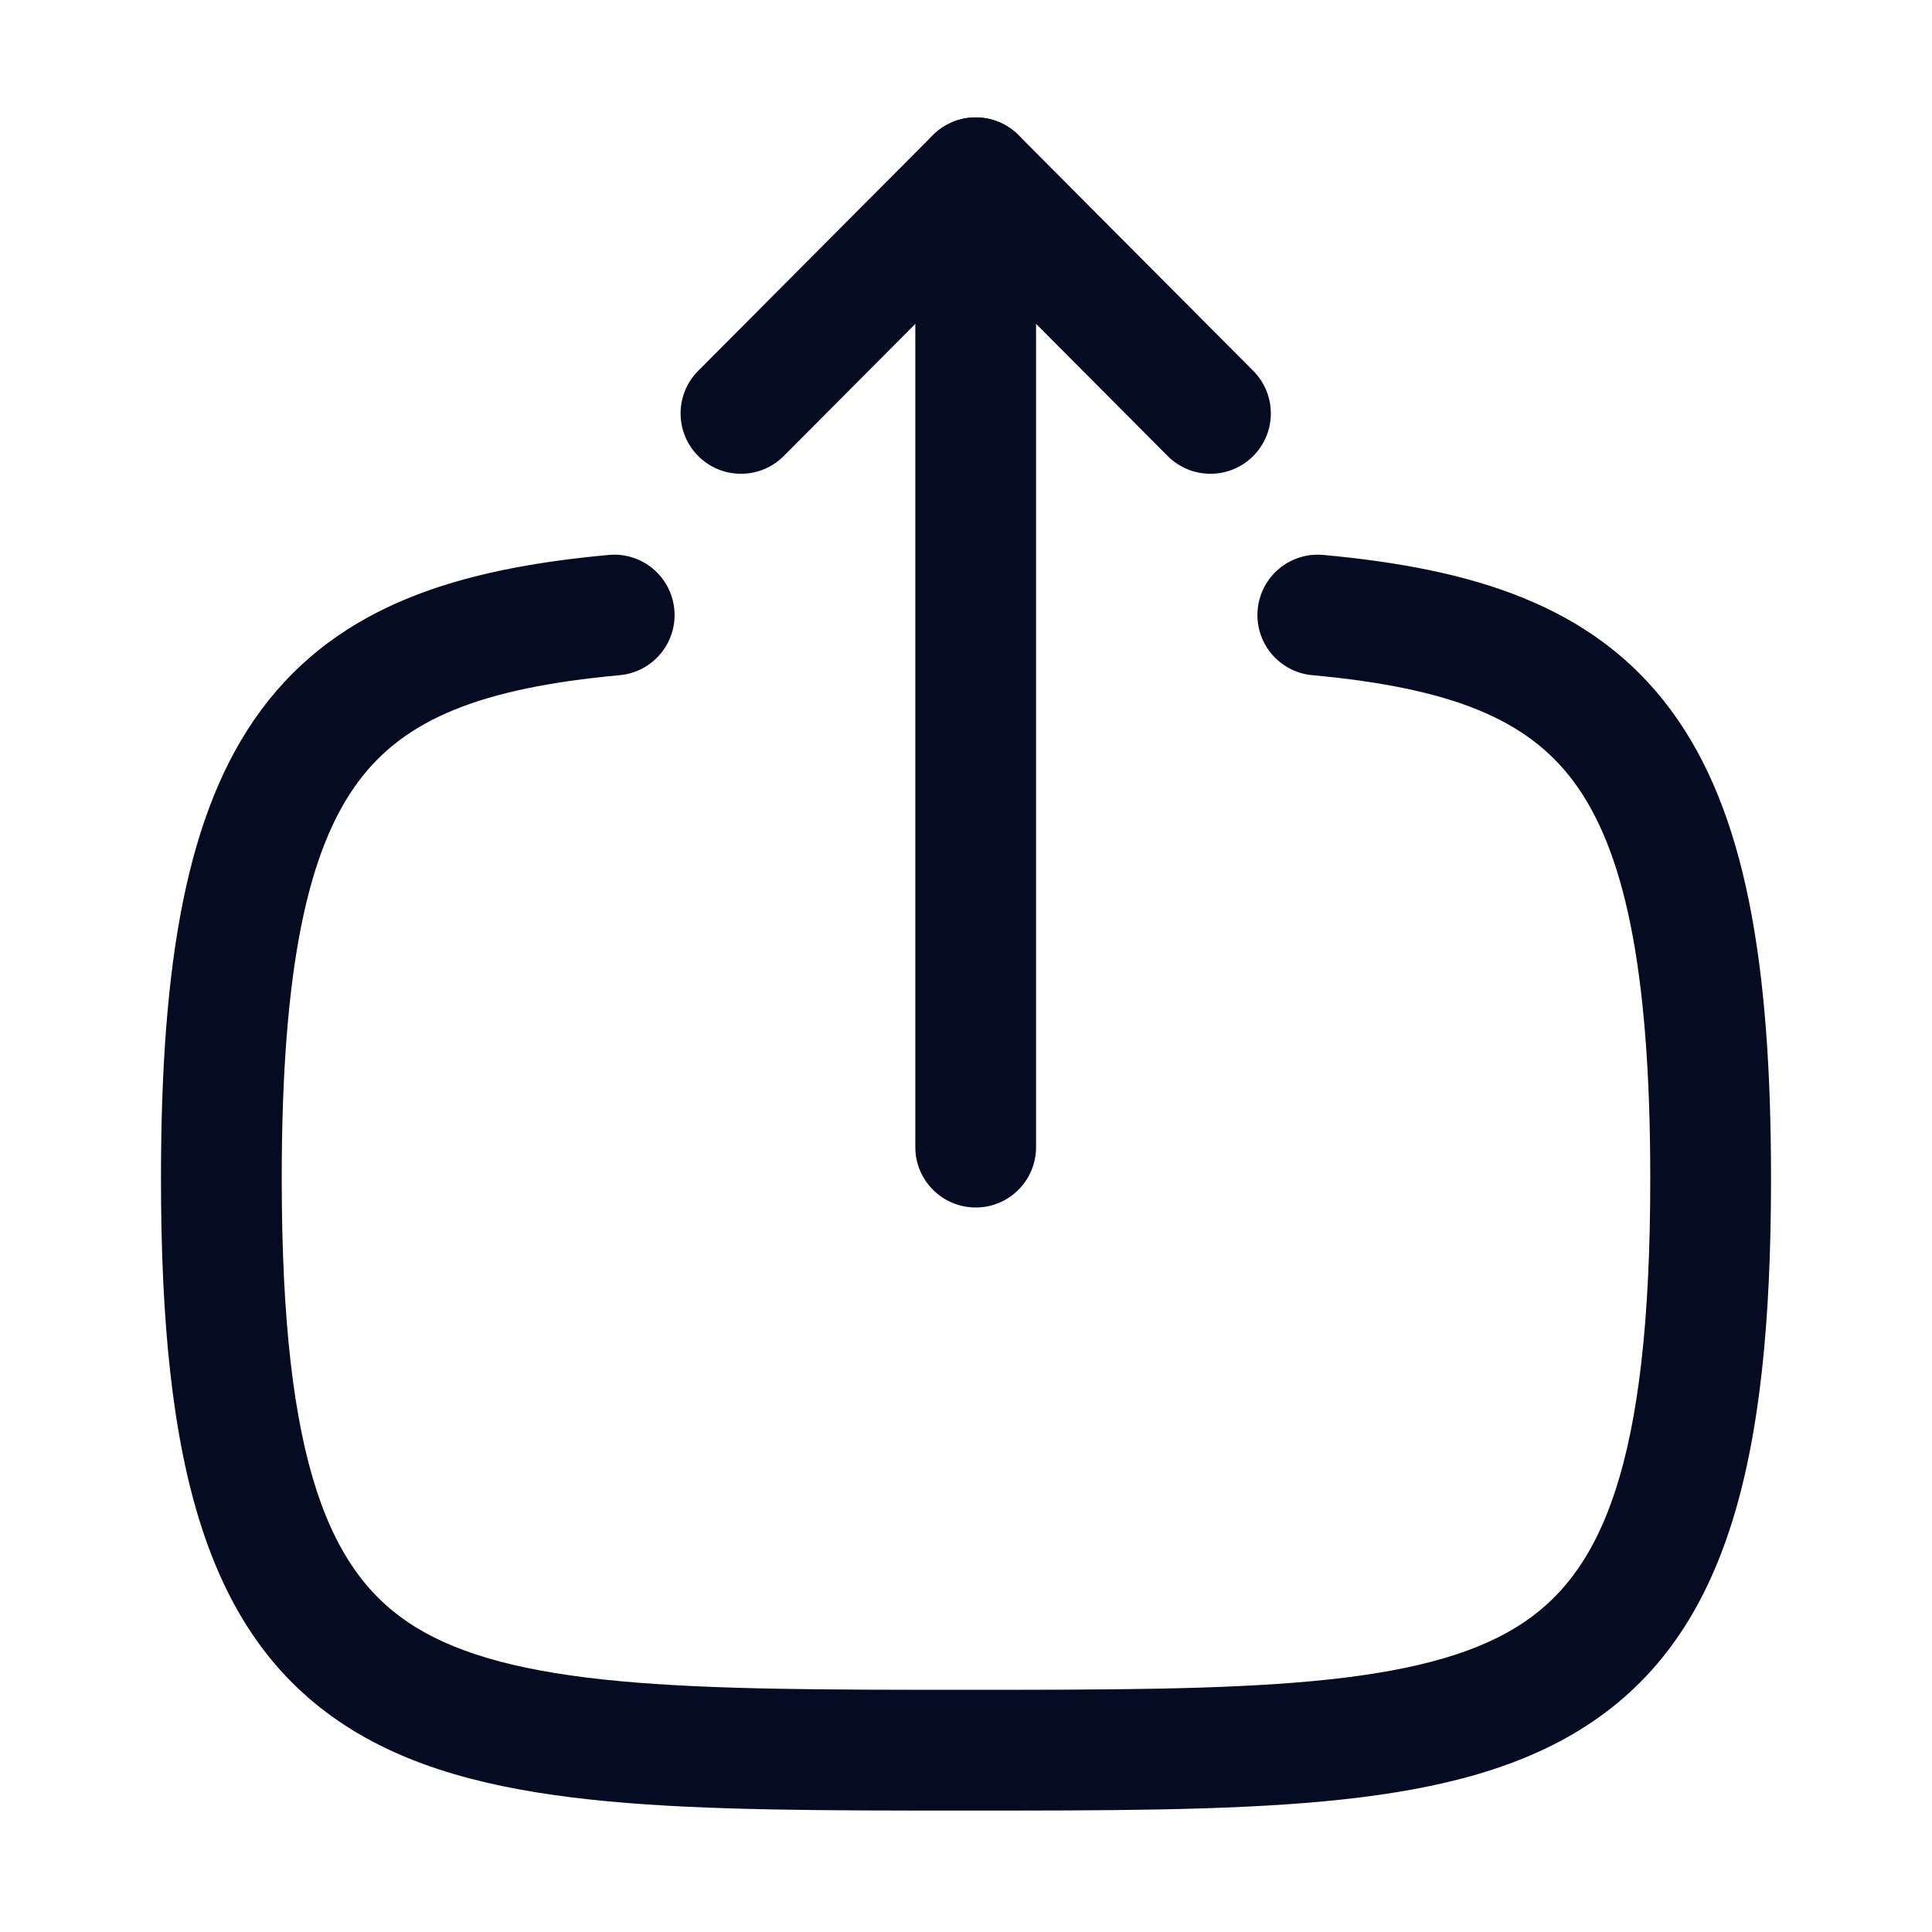
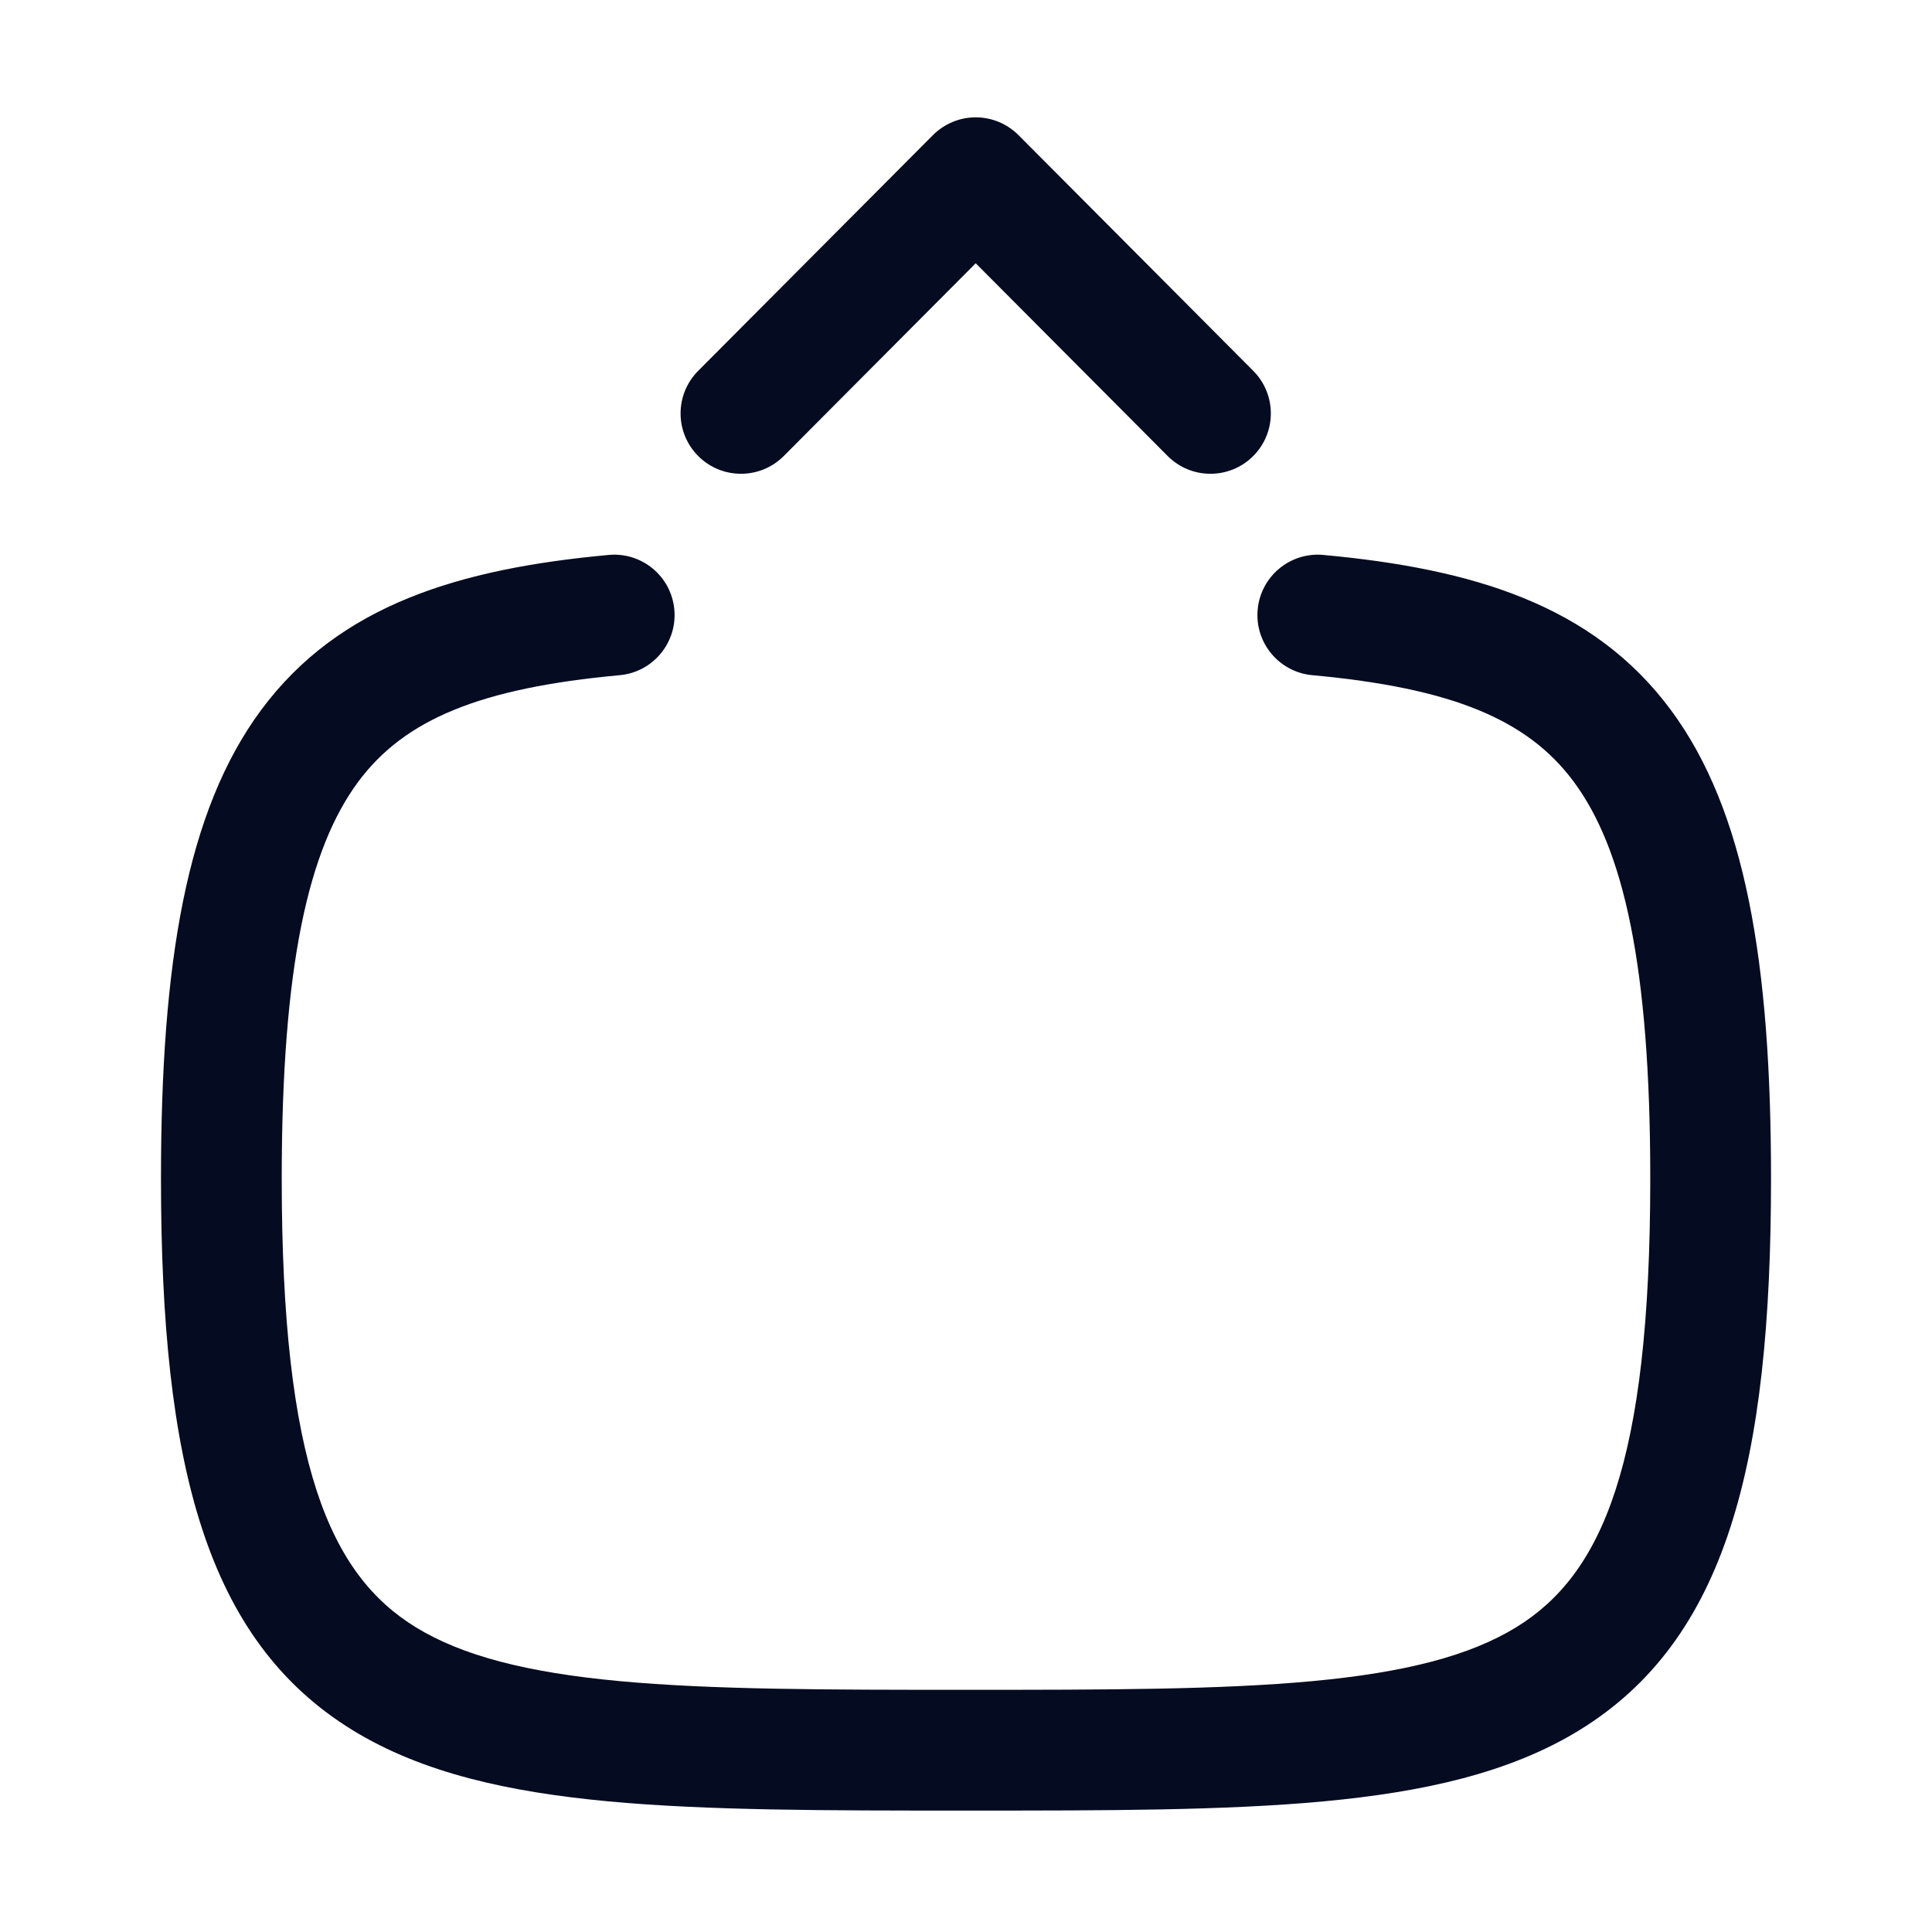
<svg xmlns="http://www.w3.org/2000/svg" width="34" height="34" viewBox="0 0 34 34" fill="none">
-   <path fill-rule="evenodd" clip-rule="evenodd" d="M17.171 21.25C16.584 21.25 16.108 20.774 16.108 20.188V3.129C16.108 2.543 16.584 2.067 17.171 2.067C17.758 2.067 18.233 2.543 18.233 3.129V20.188C18.233 20.774 17.758 21.25 17.171 21.25Z" fill="#050B20" />
  <path fill-rule="evenodd" clip-rule="evenodd" d="M12.29 8.028C11.874 7.614 11.873 6.942 12.287 6.526L16.418 2.378C16.618 2.178 16.888 2.065 17.171 2.065C17.453 2.065 17.724 2.178 17.924 2.378L22.055 6.526C22.469 6.942 22.468 7.614 22.052 8.028C21.636 8.442 20.963 8.441 20.549 8.025L17.171 4.633L13.793 8.025C13.379 8.441 12.706 8.442 12.29 8.028Z" fill="#050B20" />
  <path fill-rule="evenodd" clip-rule="evenodd" d="M6.304 13.758C7.12 12.658 8.453 12.108 10.907 11.882C11.491 11.828 11.921 11.31 11.867 10.726C11.813 10.142 11.296 9.712 10.712 9.766C8.094 10.007 5.971 10.64 4.597 12.493C3.28 14.27 2.833 16.947 2.833 20.74C2.833 25.769 3.622 28.861 6.205 30.448C7.436 31.204 8.961 31.538 10.707 31.701C12.445 31.863 14.534 31.863 16.955 31.863H17.045C19.467 31.863 21.555 31.863 23.294 31.701C25.039 31.538 26.564 31.204 27.795 30.448C30.378 28.861 31.167 25.769 31.167 20.74C31.167 16.947 30.72 14.27 29.403 12.493C28.03 10.64 25.906 10.007 23.288 9.766C22.704 9.712 22.187 10.142 22.133 10.726C22.079 11.31 22.509 11.828 23.093 11.882C25.547 12.108 26.881 12.658 27.696 13.758C28.568 14.935 29.042 16.982 29.042 20.74C29.042 25.771 28.194 27.709 26.683 28.637C25.867 29.138 24.73 29.433 23.097 29.585C21.468 29.736 19.475 29.738 17 29.738C14.525 29.738 12.533 29.736 10.903 29.585C9.27 29.433 8.133 29.138 7.317 28.637C5.806 27.709 4.958 25.771 4.958 20.74C4.958 16.982 5.432 14.935 6.304 13.758Z" fill="#050B20" />
</svg>